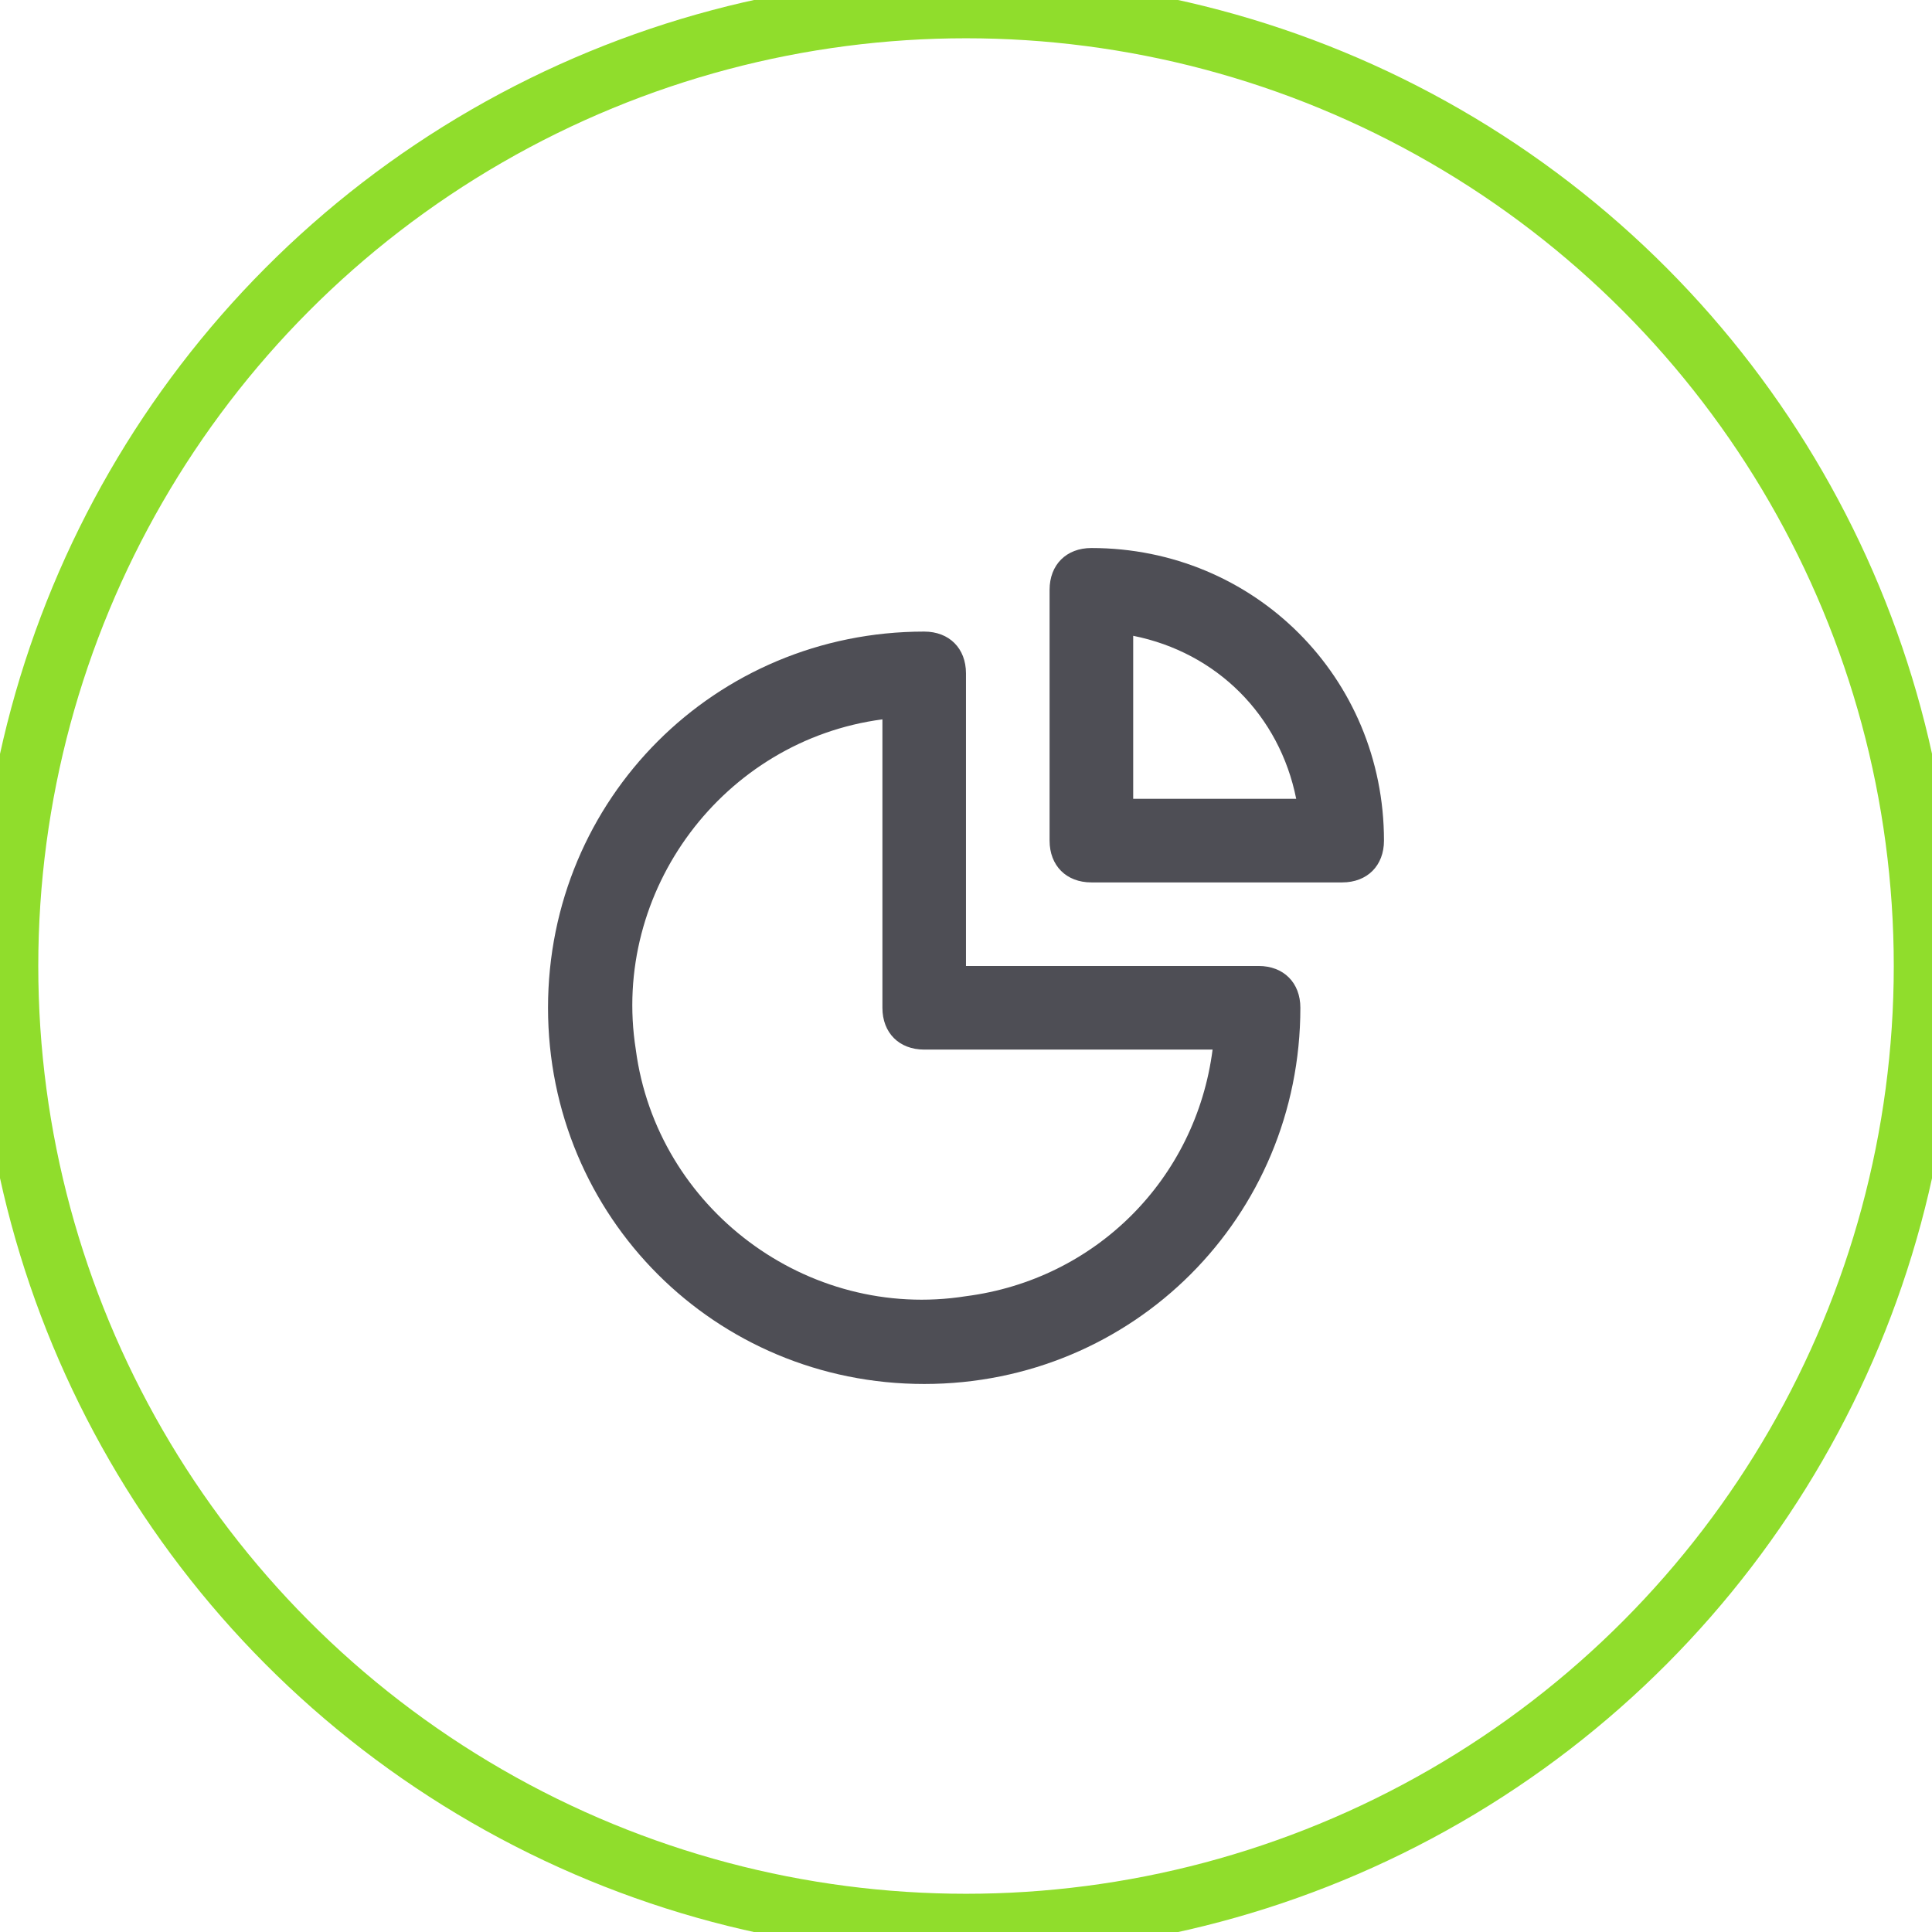
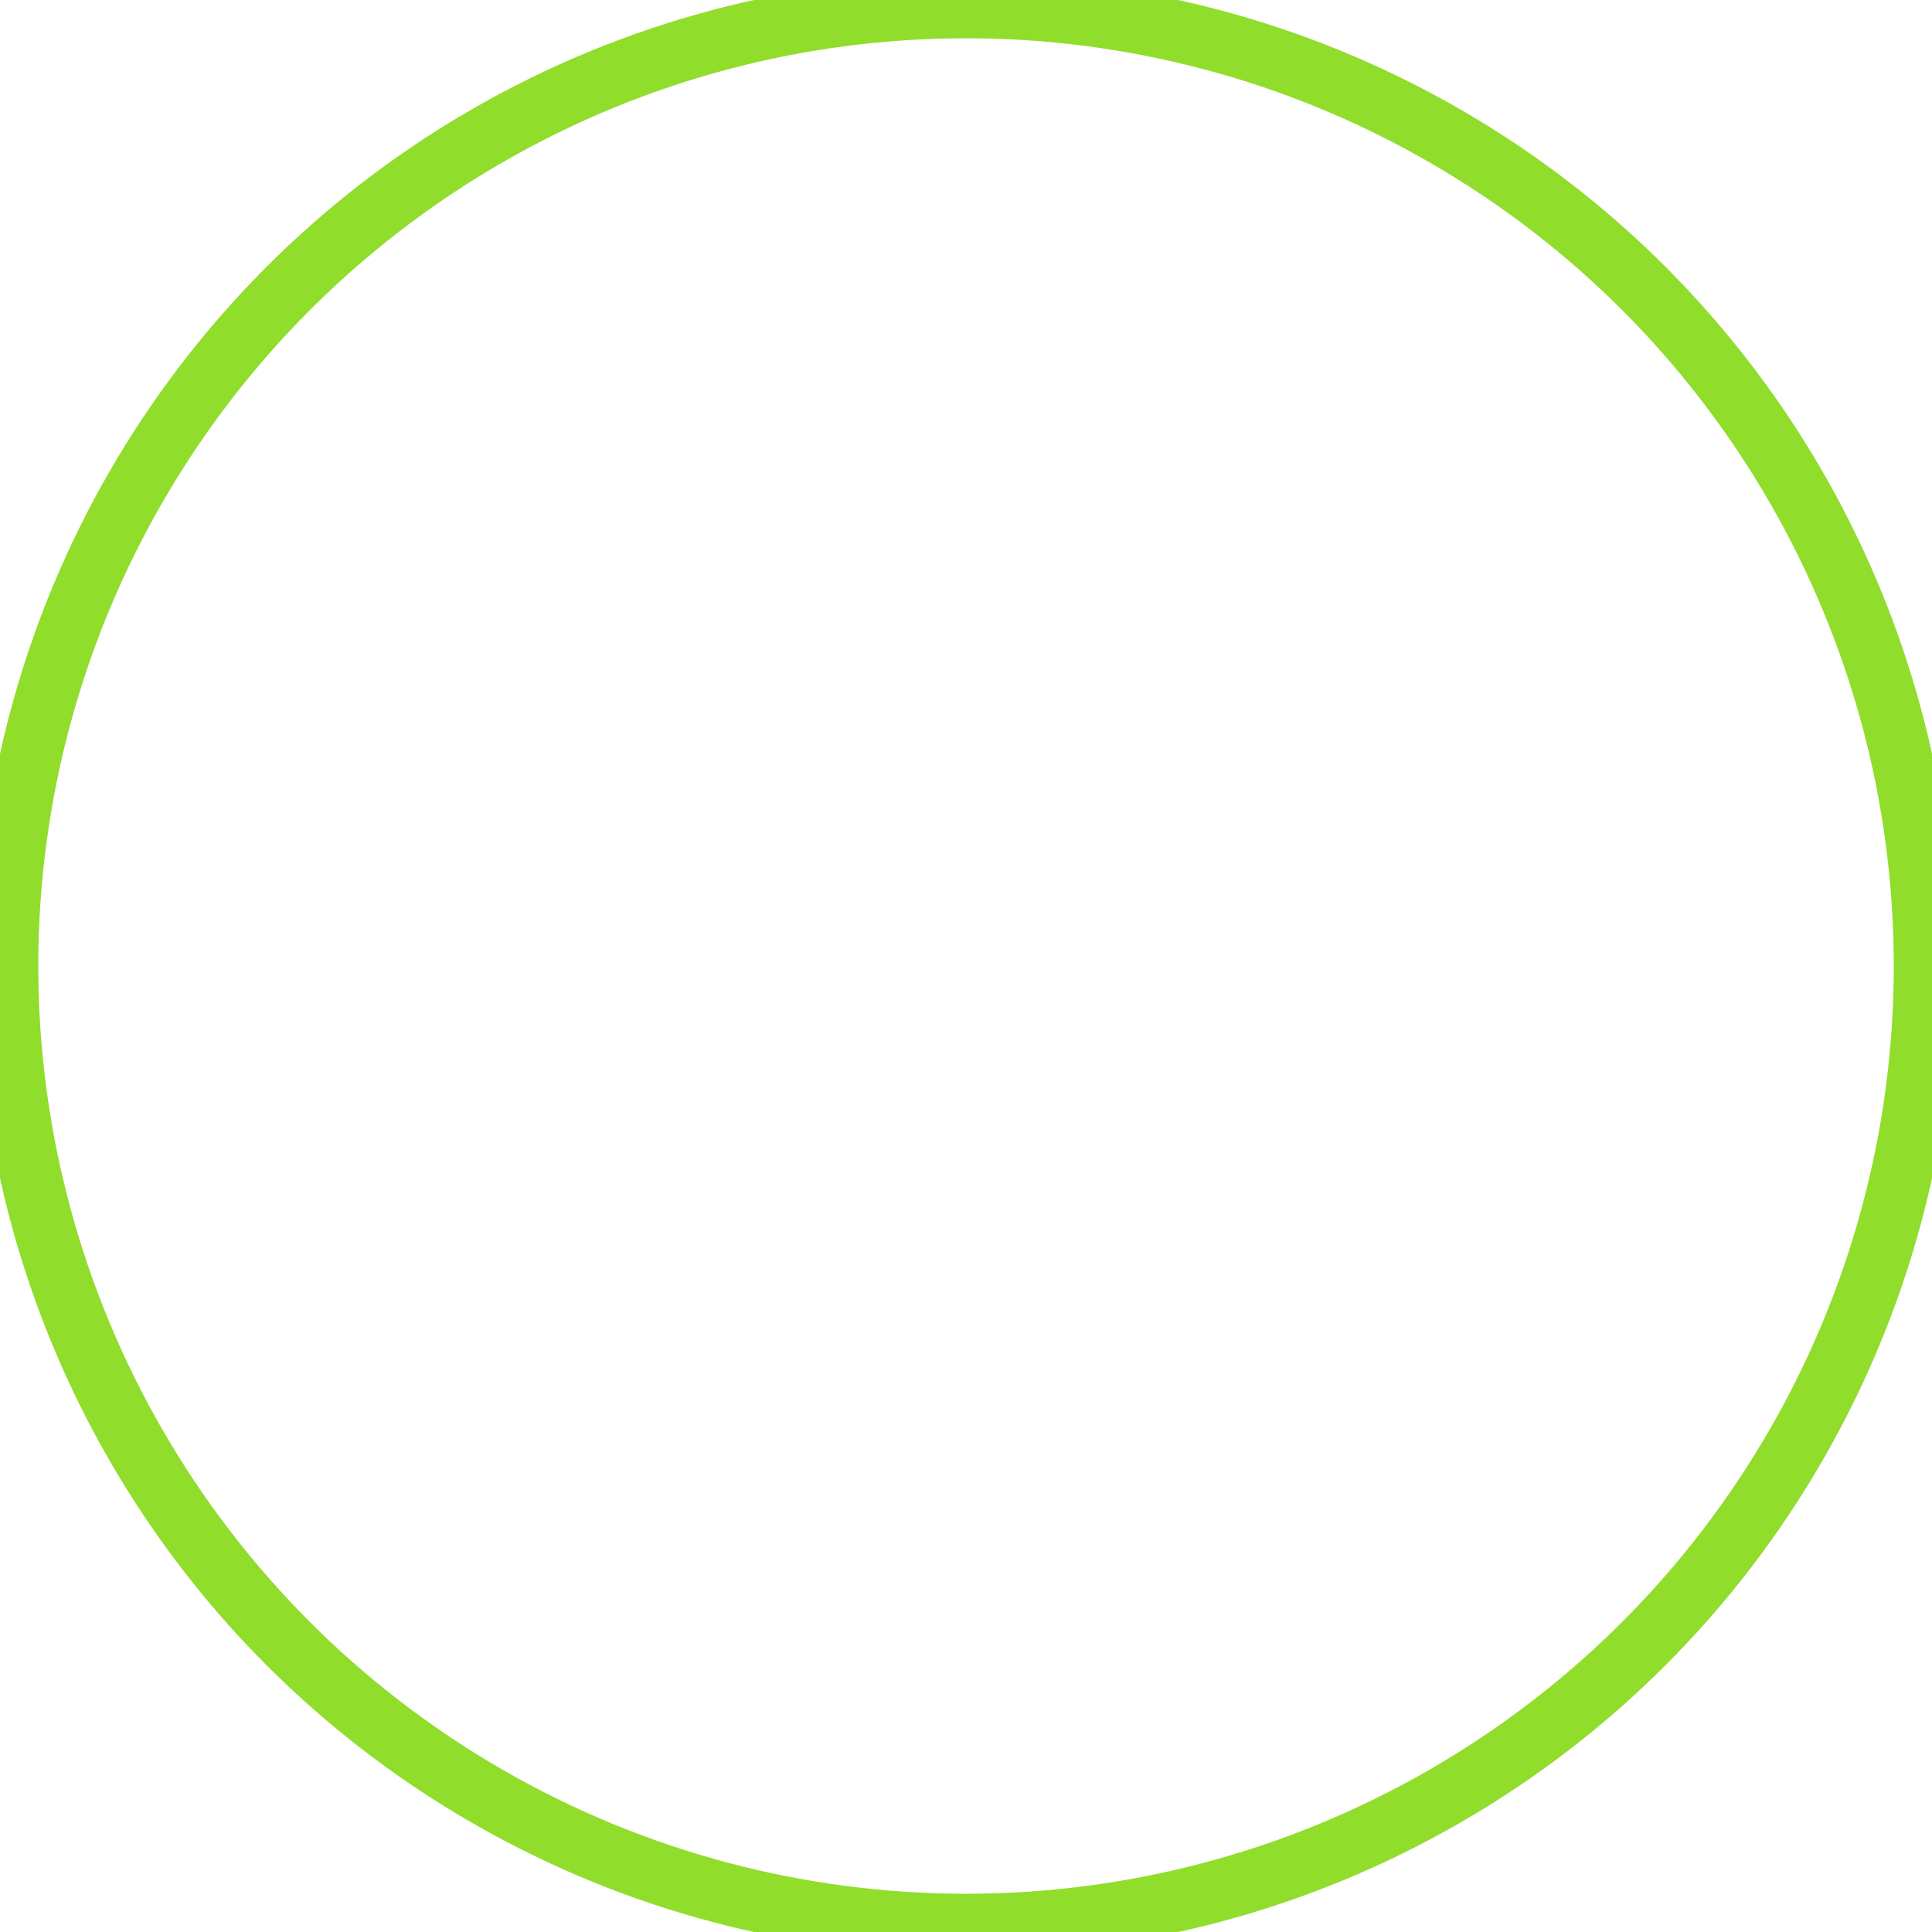
<svg xmlns="http://www.w3.org/2000/svg" viewBox="0 0 39.421 39.421" fill="none">
  <circle cx="19.711" cy="19.711" r="19.555" stroke="#90DD2C" stroke-width="1.25" />
-   <path d="M25.681 19.71H19.71V13.74C19.71 13.229 19.369 12.887 18.858 12.887C14.593 12.887 11.182 16.299 11.182 20.563C11.182 24.828 14.593 28.239 18.858 28.239C23.122 28.239 26.533 24.828 26.533 20.563C26.533 20.052 26.192 19.71 25.681 19.71ZM19.71 26.448C16.47 26.96 13.399 24.657 12.973 21.416C12.461 18.175 14.764 15.105 18.005 14.678V20.563C18.005 21.075 18.346 21.416 18.858 21.416H24.742C24.401 24.06 22.354 26.107 19.71 26.448ZM22.269 11.182C21.757 11.182 21.416 11.523 21.416 12.035V17.152C21.416 17.663 21.757 18.005 22.269 18.005H27.386C27.898 18.005 28.239 17.663 28.239 17.152C28.239 13.826 25.595 11.182 22.269 11.182ZM23.122 16.299V12.973C24.828 13.314 26.107 14.593 26.448 16.299H23.122Z" fill="#4E4E55" />
</svg>